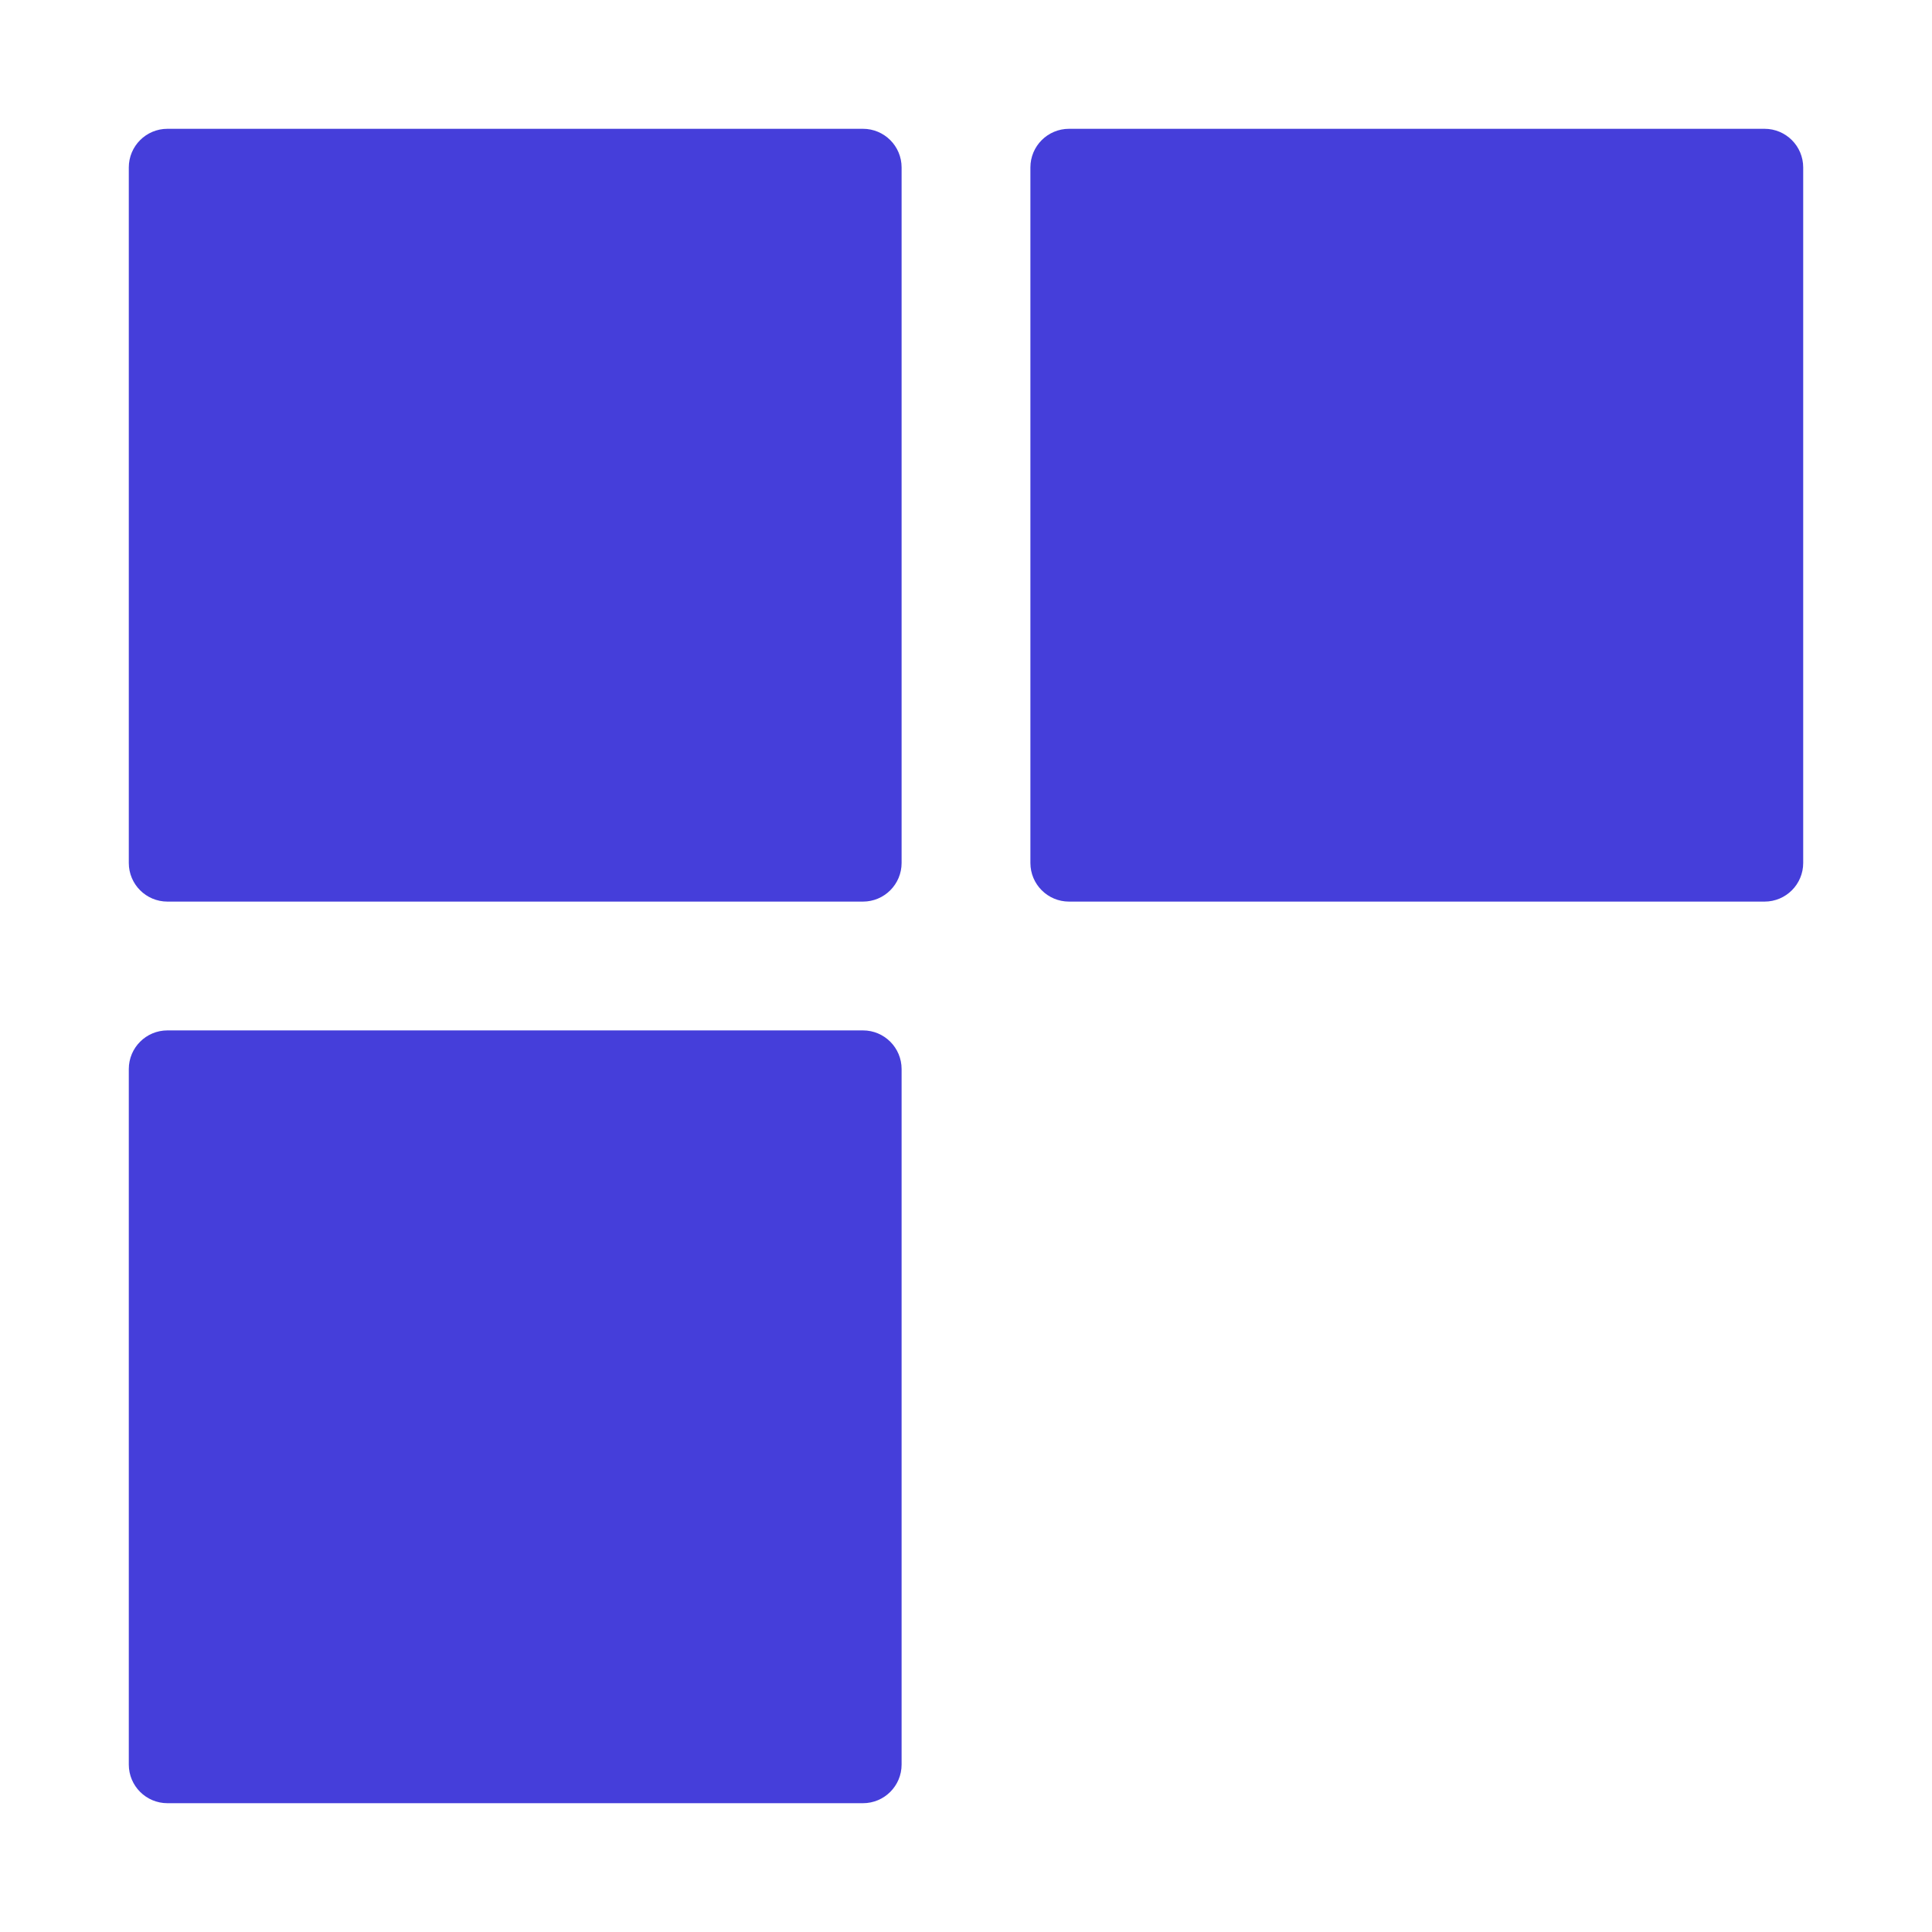
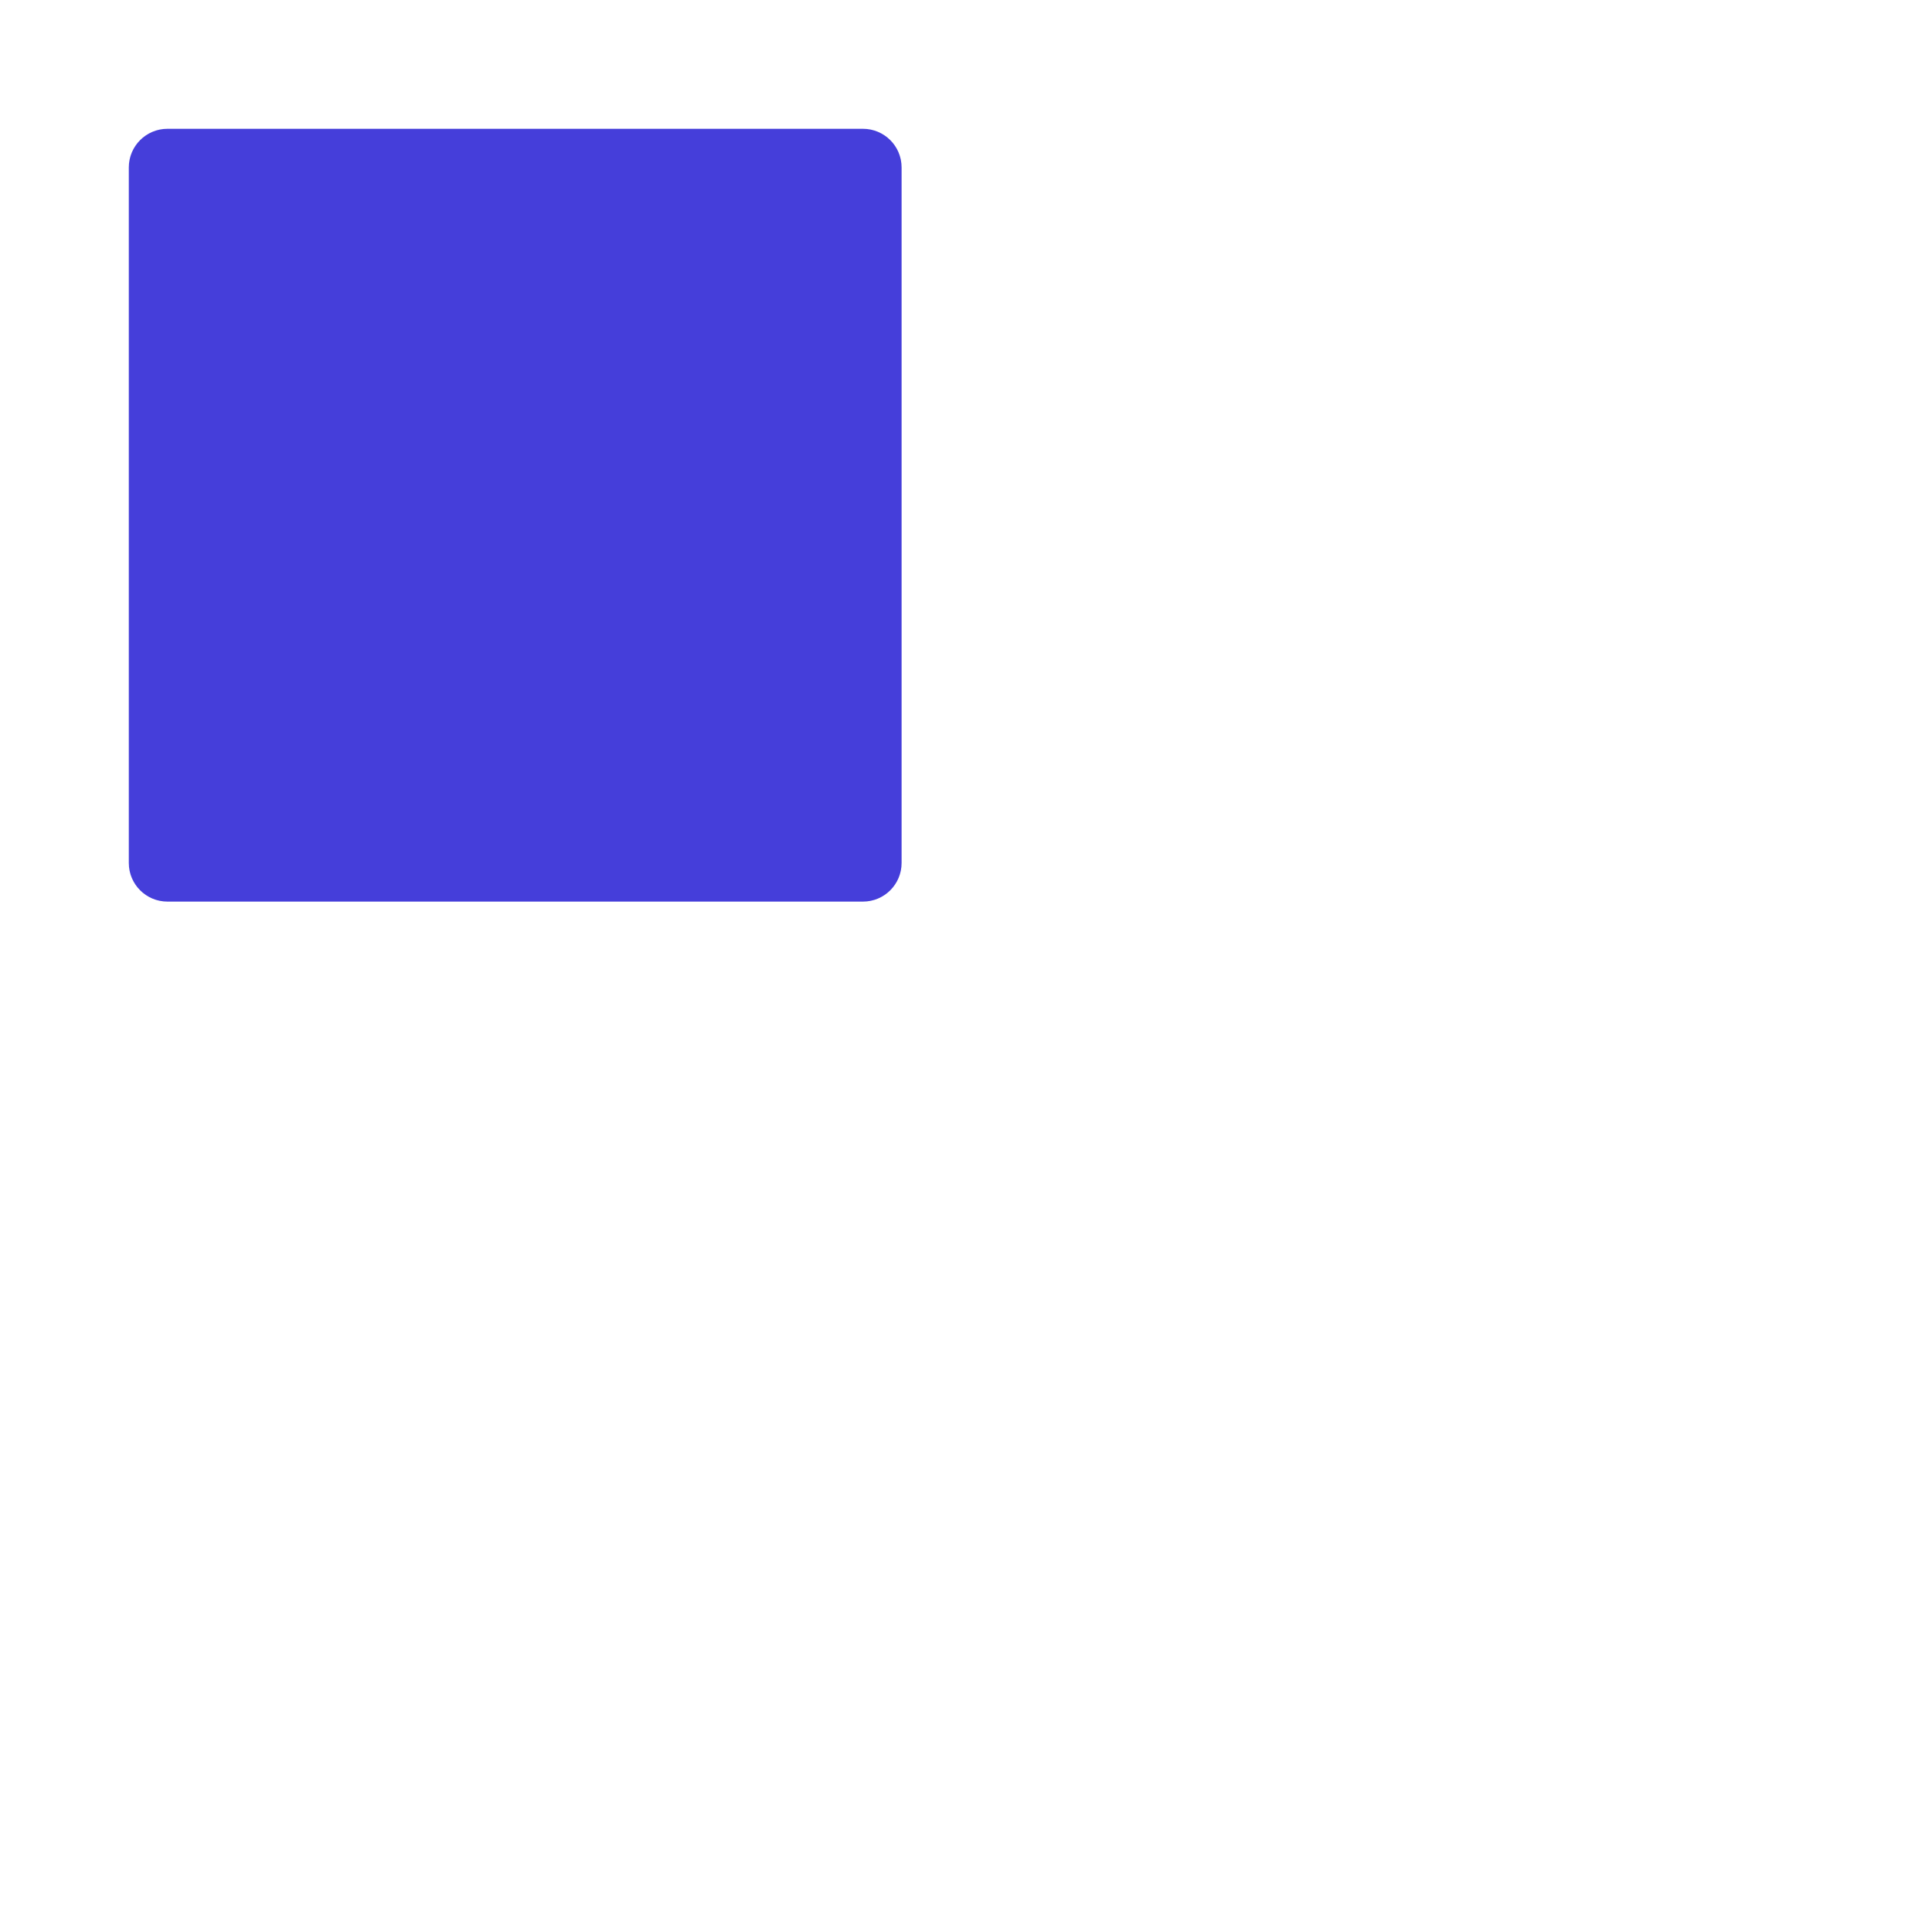
<svg xmlns="http://www.w3.org/2000/svg" width="300" height="300" viewBox="0 0 300 300" fill="none">
  <path d="M20 26C20 22.686 22.686 20 26 20H134C137.314 20 140 22.686 140 26V134C140 137.314 137.314 140 134 140H26C22.686 140 20 137.314 20 134V26Z" fill="#453EDA" />
-   <path d="M20 166C20 162.686 22.686 160 26 160H134C137.314 160 140 162.686 140 166V274C140 277.314 137.314 280 134 280H26C22.686 280 20 277.314 20 274V166Z" fill="#453EDA" />
-   <path d="M160 26C160 22.686 162.686 20 166 20H274C277.314 20 280 22.686 280 26V134C280 137.314 277.314 140 274 140H166C162.686 140 160 137.314 160 134V26Z" fill="#453EDA" />
</svg>